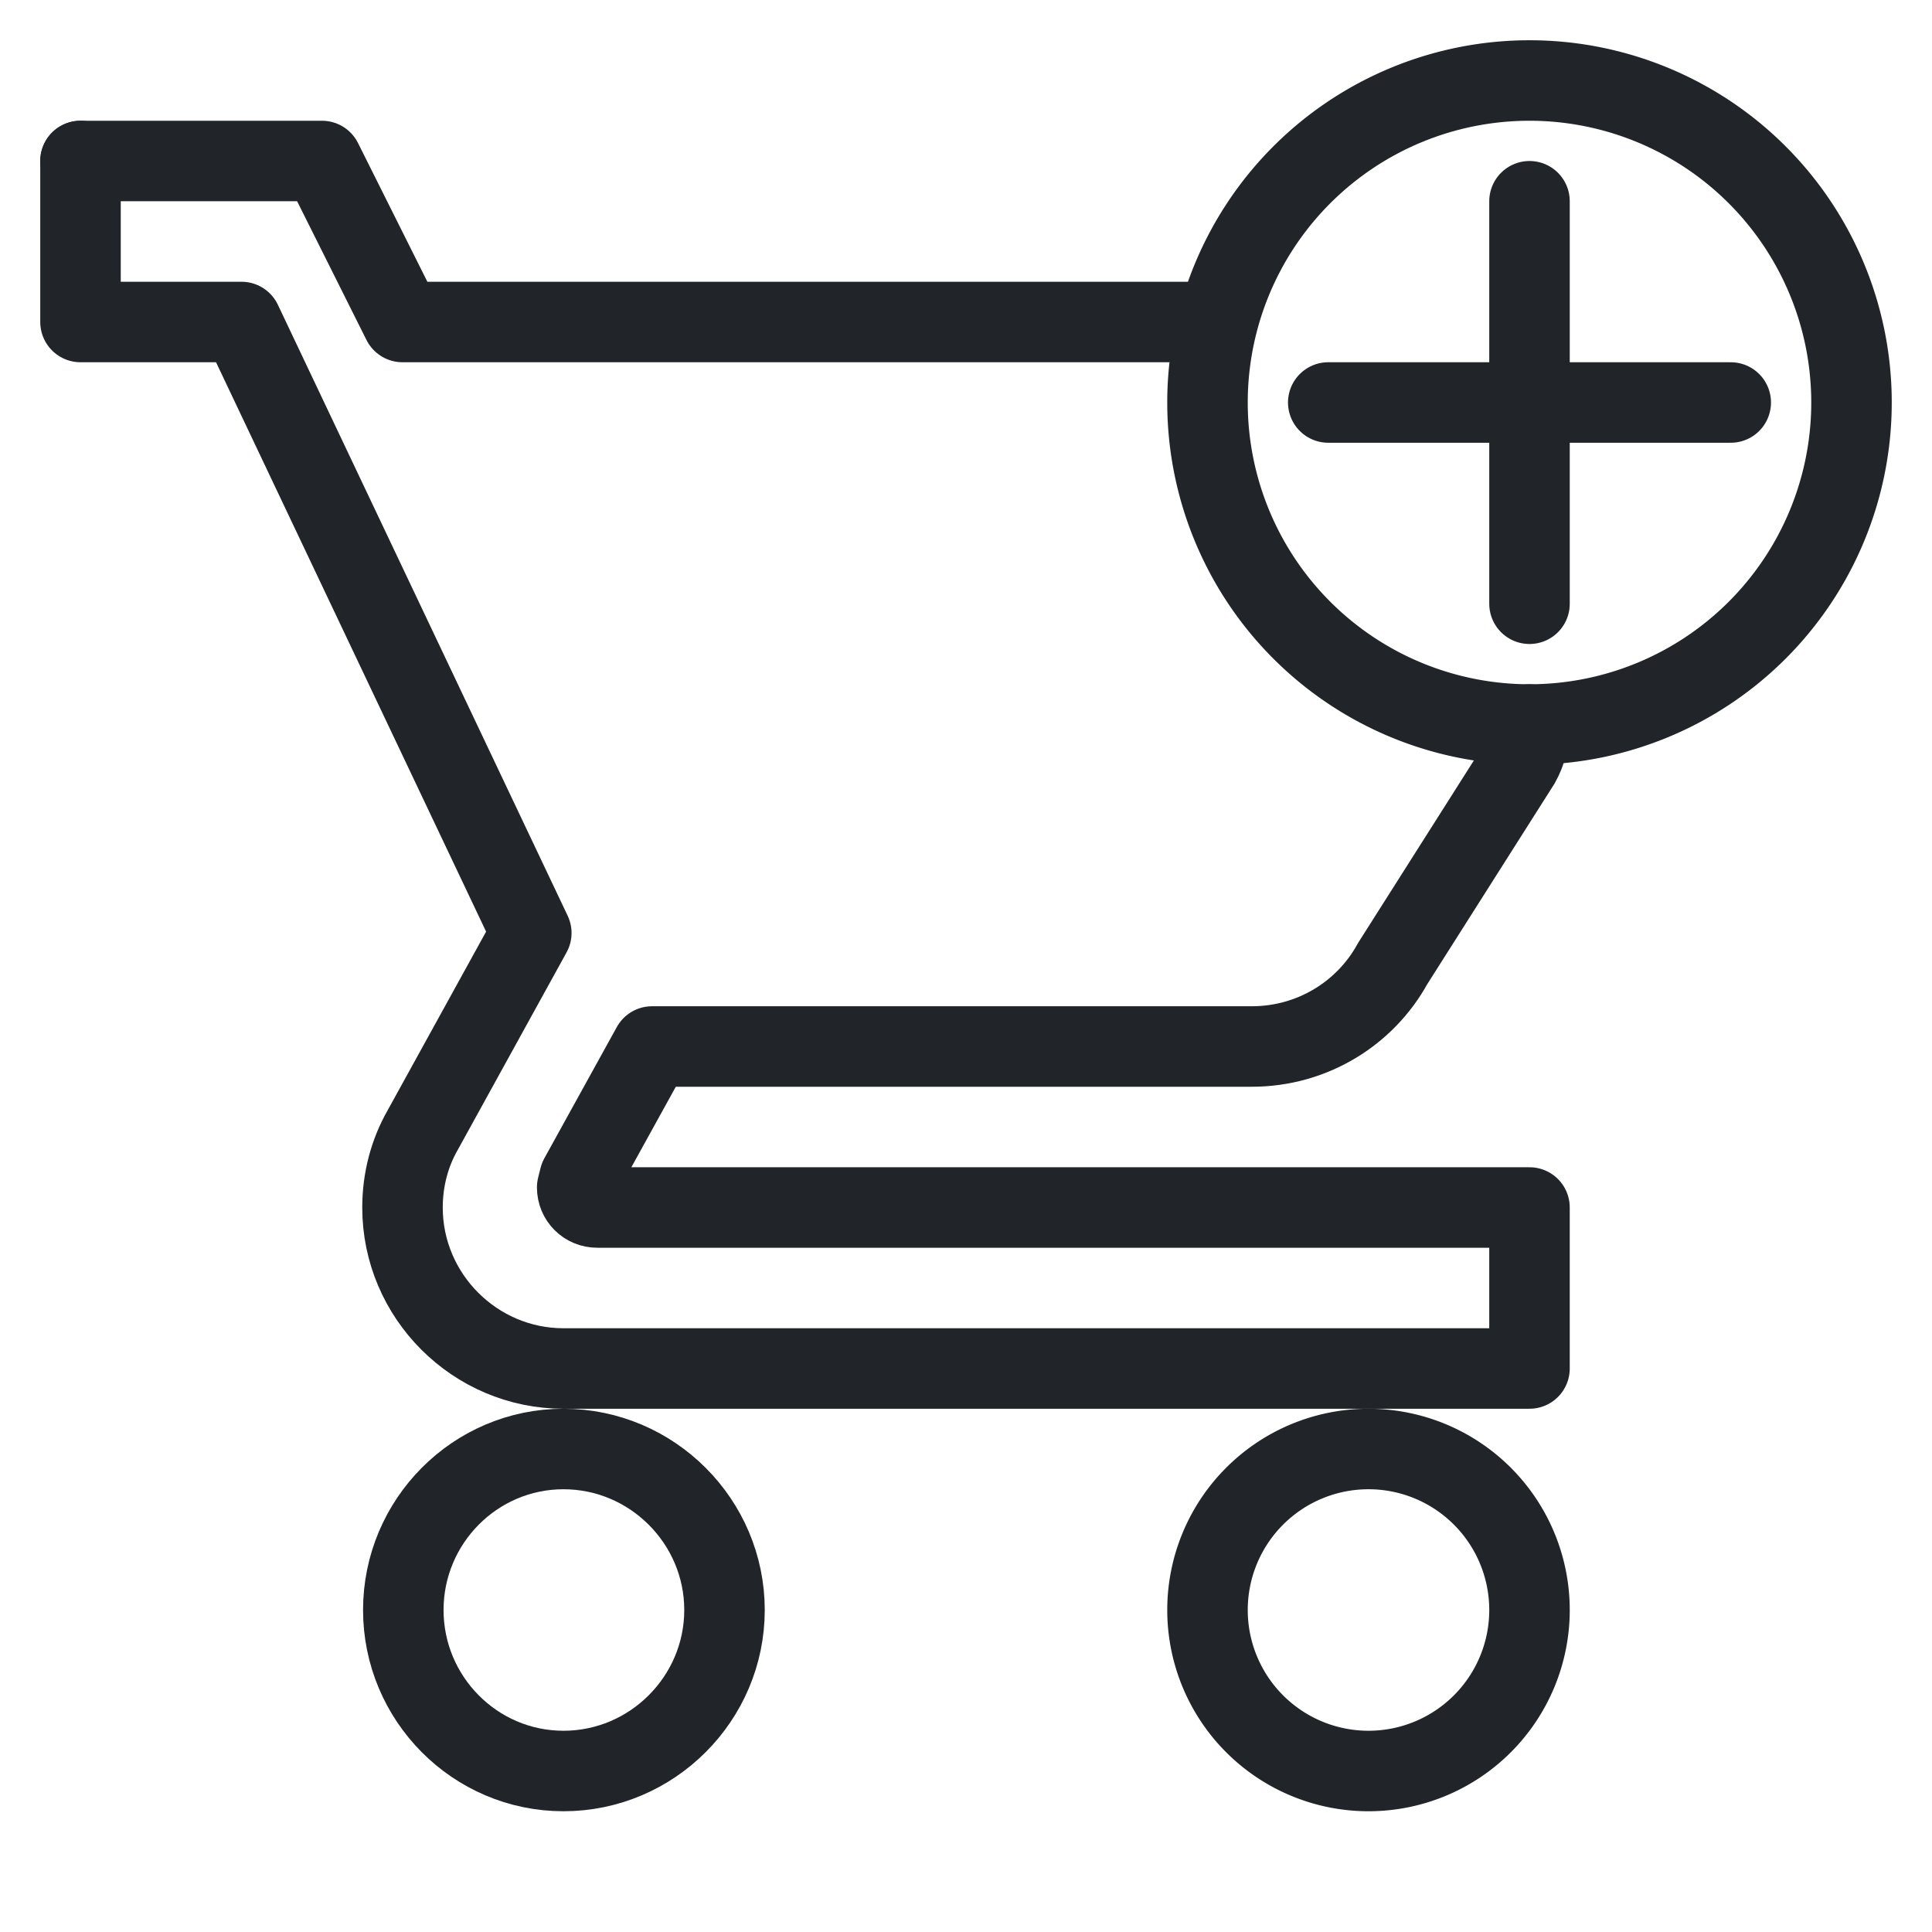
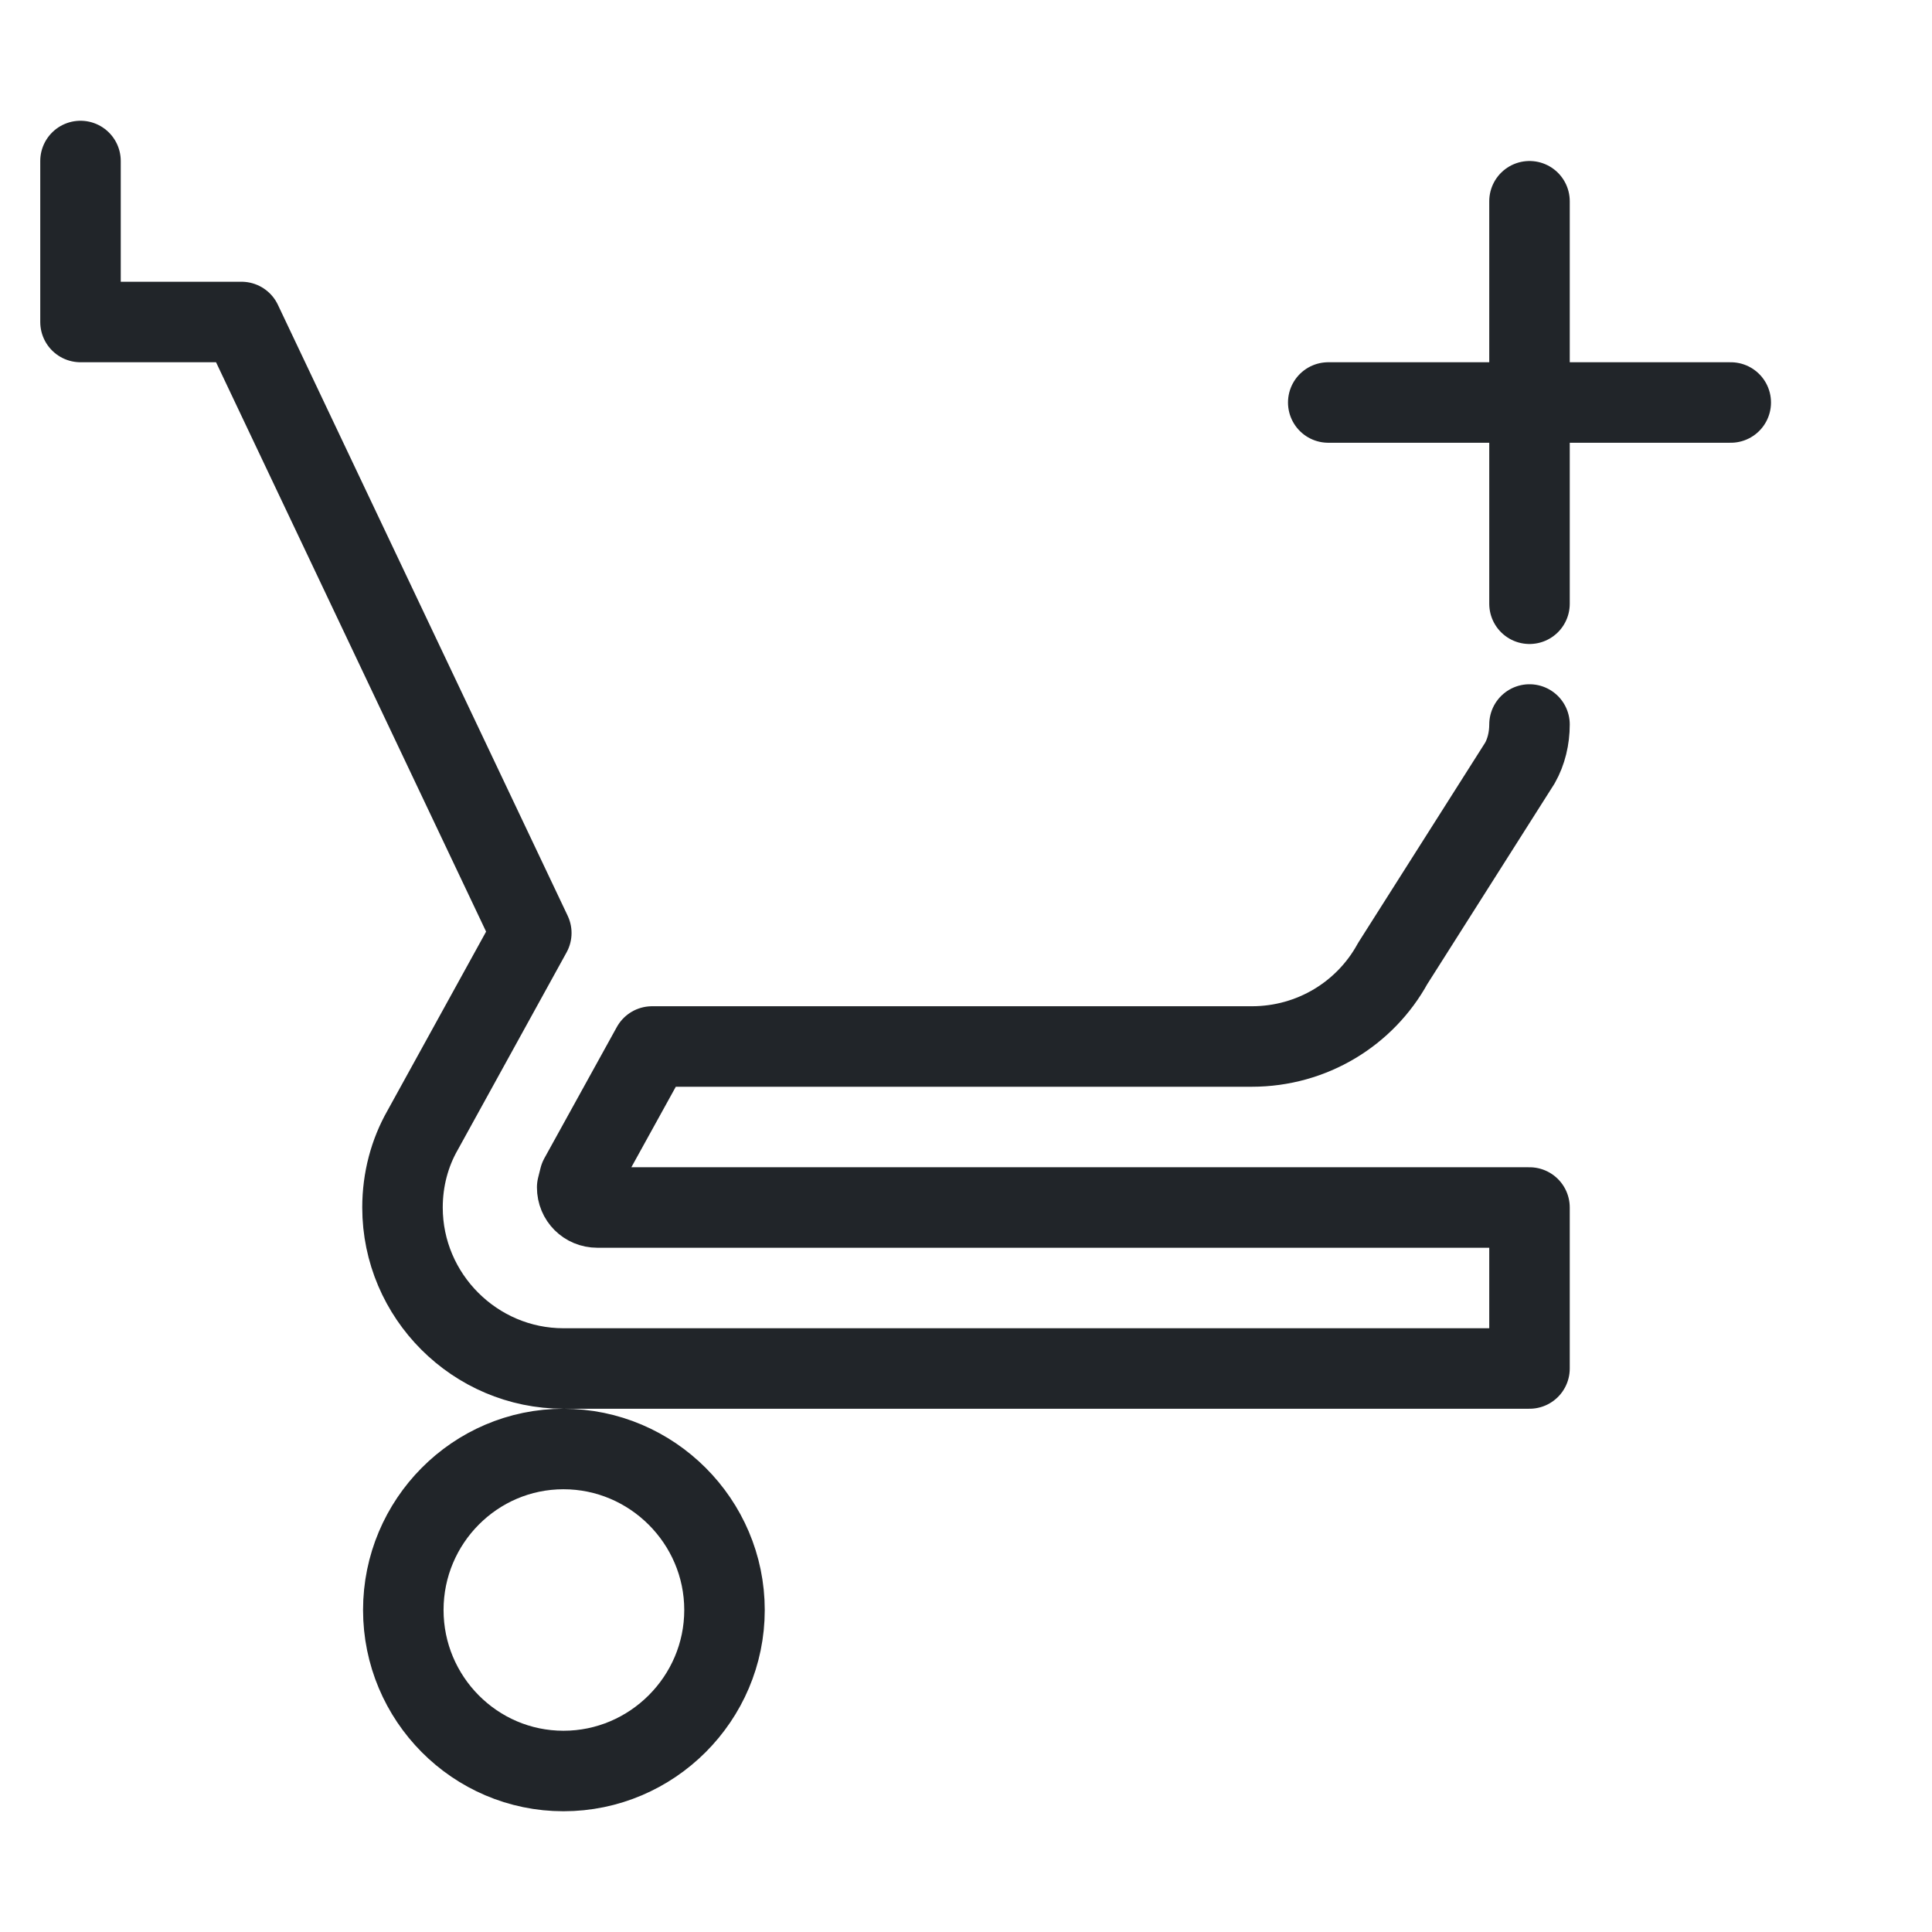
<svg xmlns="http://www.w3.org/2000/svg" width="24" height="24" viewBox="0 0 24 24" fill="none">
  <path d="M7 18c-1.1 0-1.99.9-1.99 2S5.9 22 7 22s2-.9 2-2-.9-2-2-2M1 2v2h2l3.6 7.59-1.35 2.45c-.16.28-.25.61-.25.96 0 1.1.9 2 2 2h12v-2H7.42c-.14 0-.25-.11-.25-.25l.03-.12.9-1.63h7.45c.75 0 1.41-.41 1.75-1.03l1.58-2.49c.08-.14.12-.31.12-.48" stroke="#212529" stroke-width="1" stroke-linecap="round" stroke-linejoin="round" />
-   <path d="M 1 2 L 4 2 L 5 4 L 15 4" stroke="#212529" stroke-width="1" stroke-linecap="round" stroke-linejoin="round" />
-   <path d="M 15 20 A 2 2 0 0 1 19 20 A 2 2 0 0 1 15 20" stroke="#212529" stroke-width="1" stroke-linecap="round" stroke-linejoin="round" />
-   <path d="M 15 5 A 4 4 0 0 1 23 5 A 4 4 0 0 1 15 5" stroke="#212529" stroke-width="1" stroke-linecap="round" stroke-linejoin="round" />
  <path d="M 19 2.5 L 19 7.5 M 16.5 5 L 21.5 5" stroke="#212529" stroke-width="1" stroke-linecap="round" stroke-linejoin="round" />
</svg>